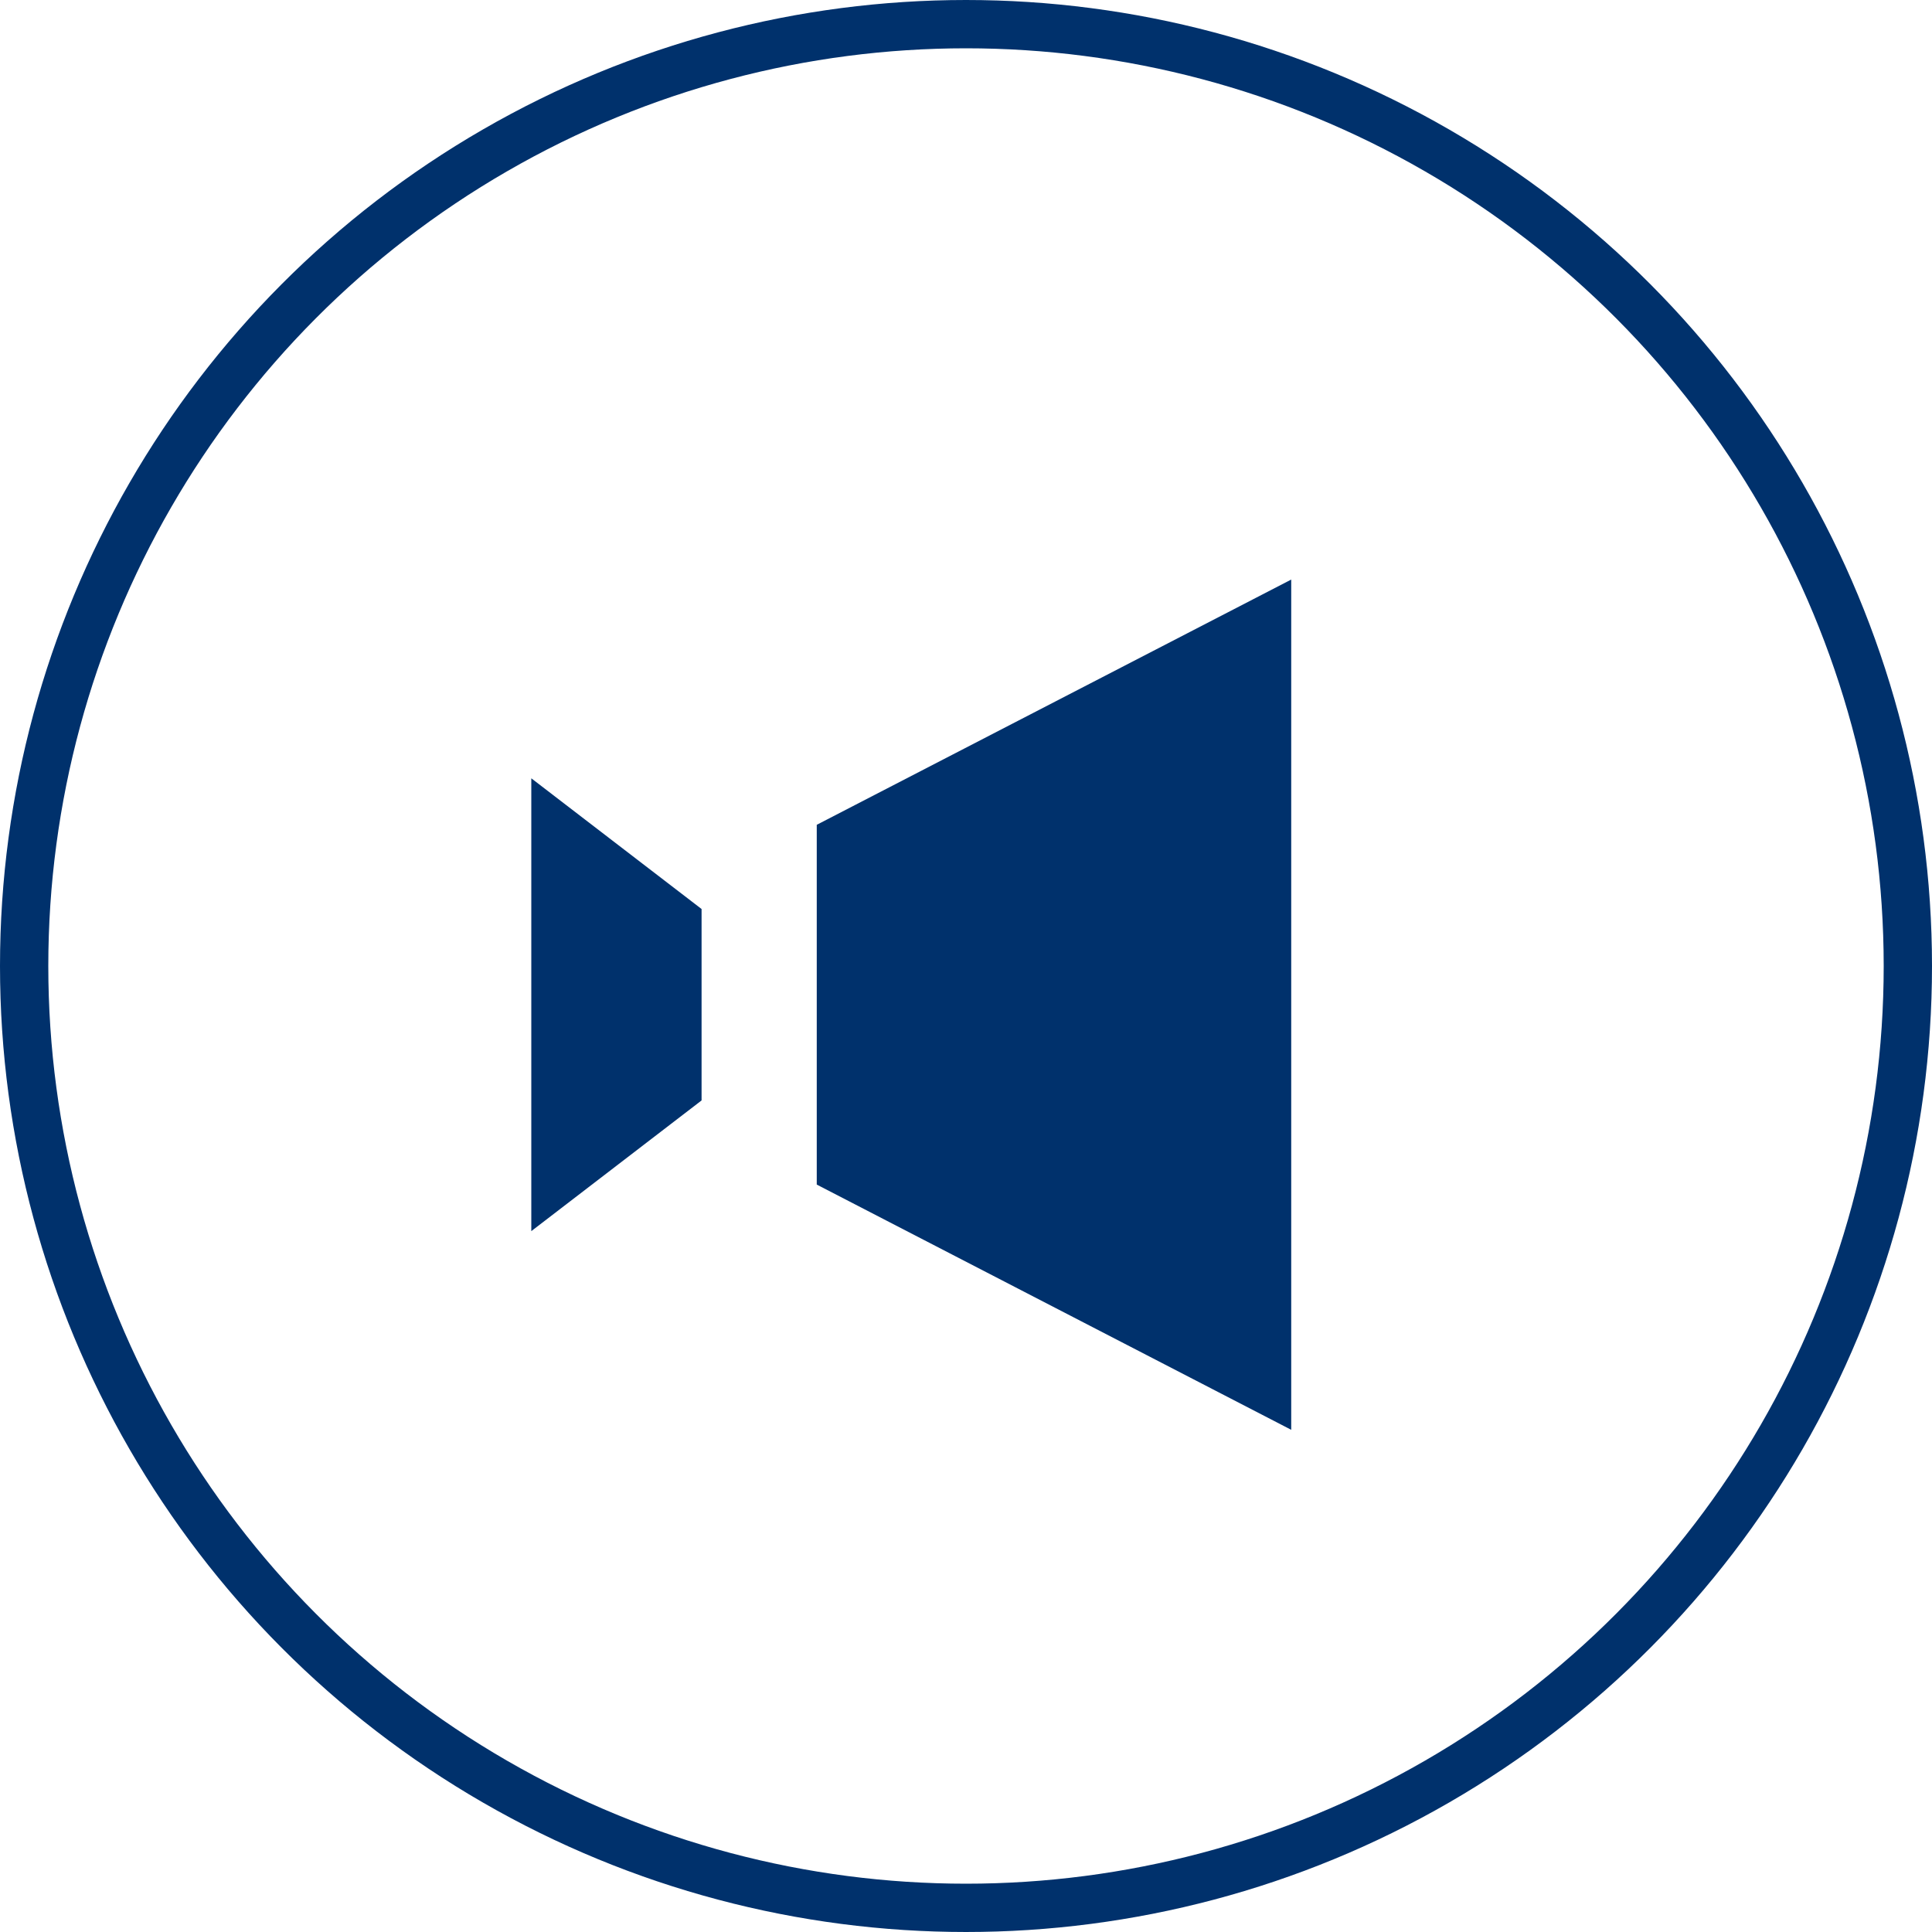
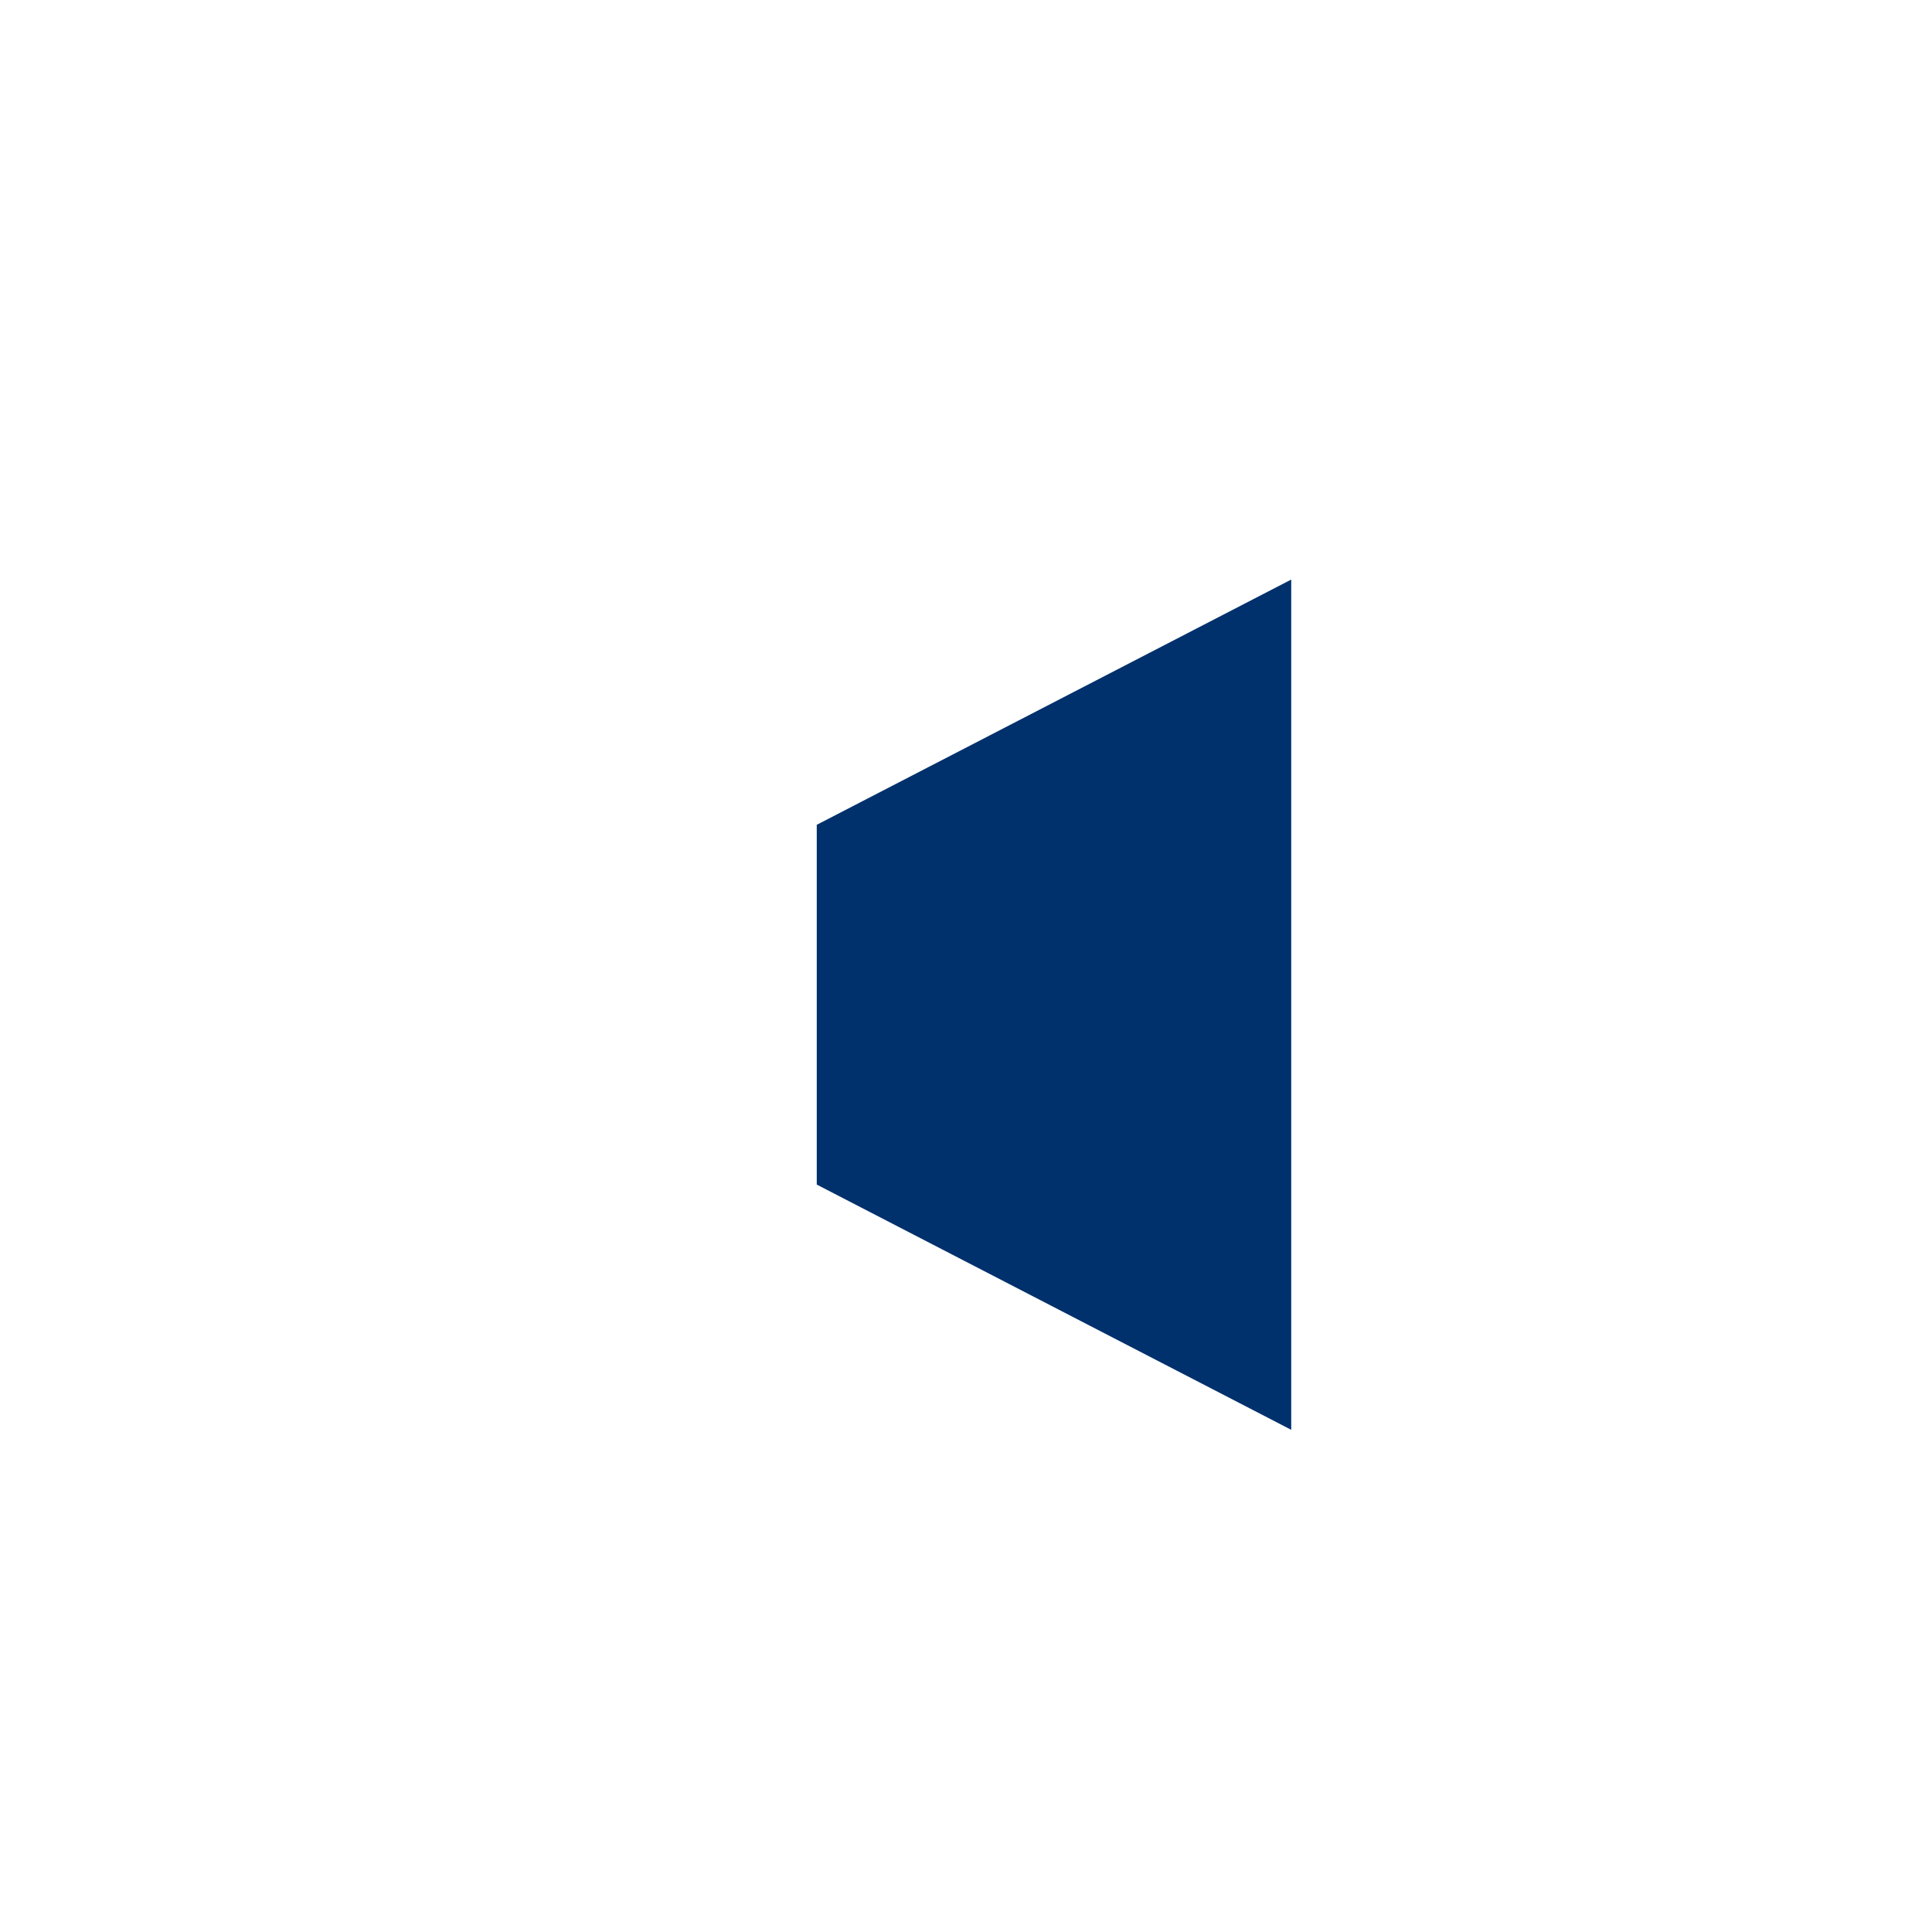
<svg xmlns="http://www.w3.org/2000/svg" fill="none" height="60" viewBox="0 0 60 60" width="60">
-   <circle cx="30" cy="30" r="29.25" stroke="#00316c" stroke-width="1.5" />
  <g clip-rule="evenodd" fill="#00316c" fill-rule="evenodd">
    <path d="m40.1 44.404-14.735-7.616v-11.173l14.735-7.616z" />
-     <path d="m16.5 38.234 5.288-4.059v-5.945l-5.288-4.059z" />
  </g>
</svg>